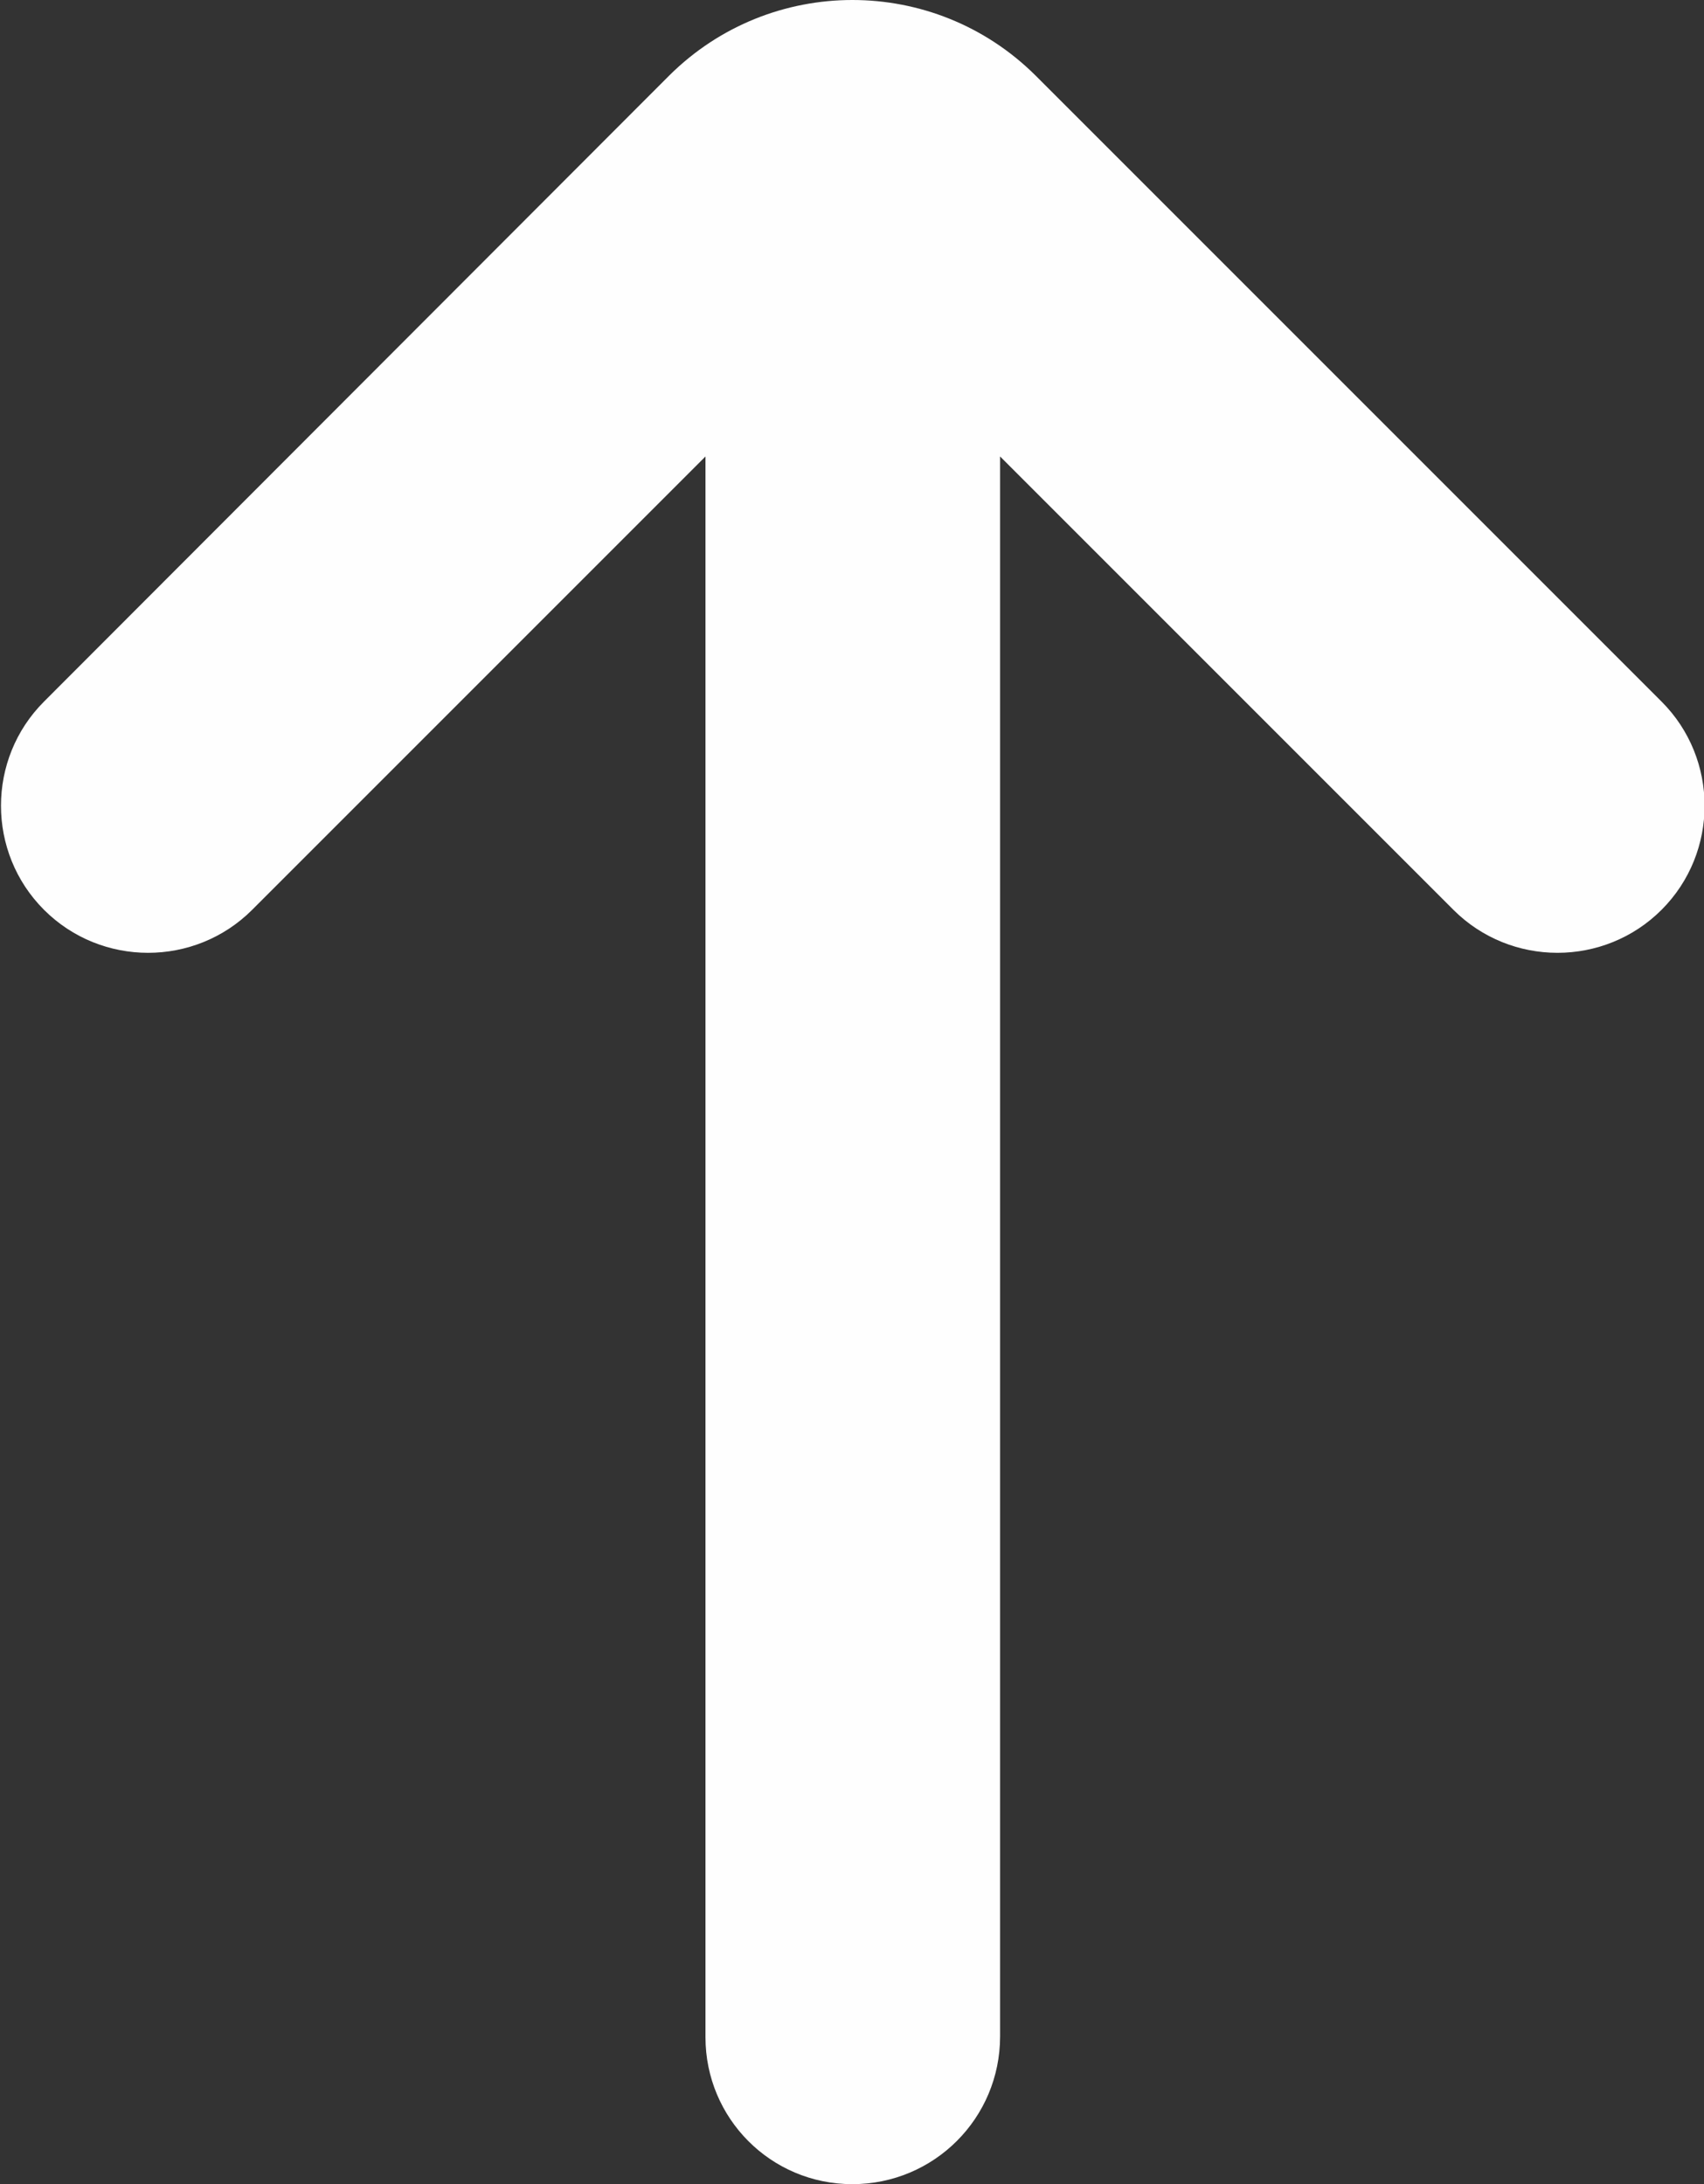
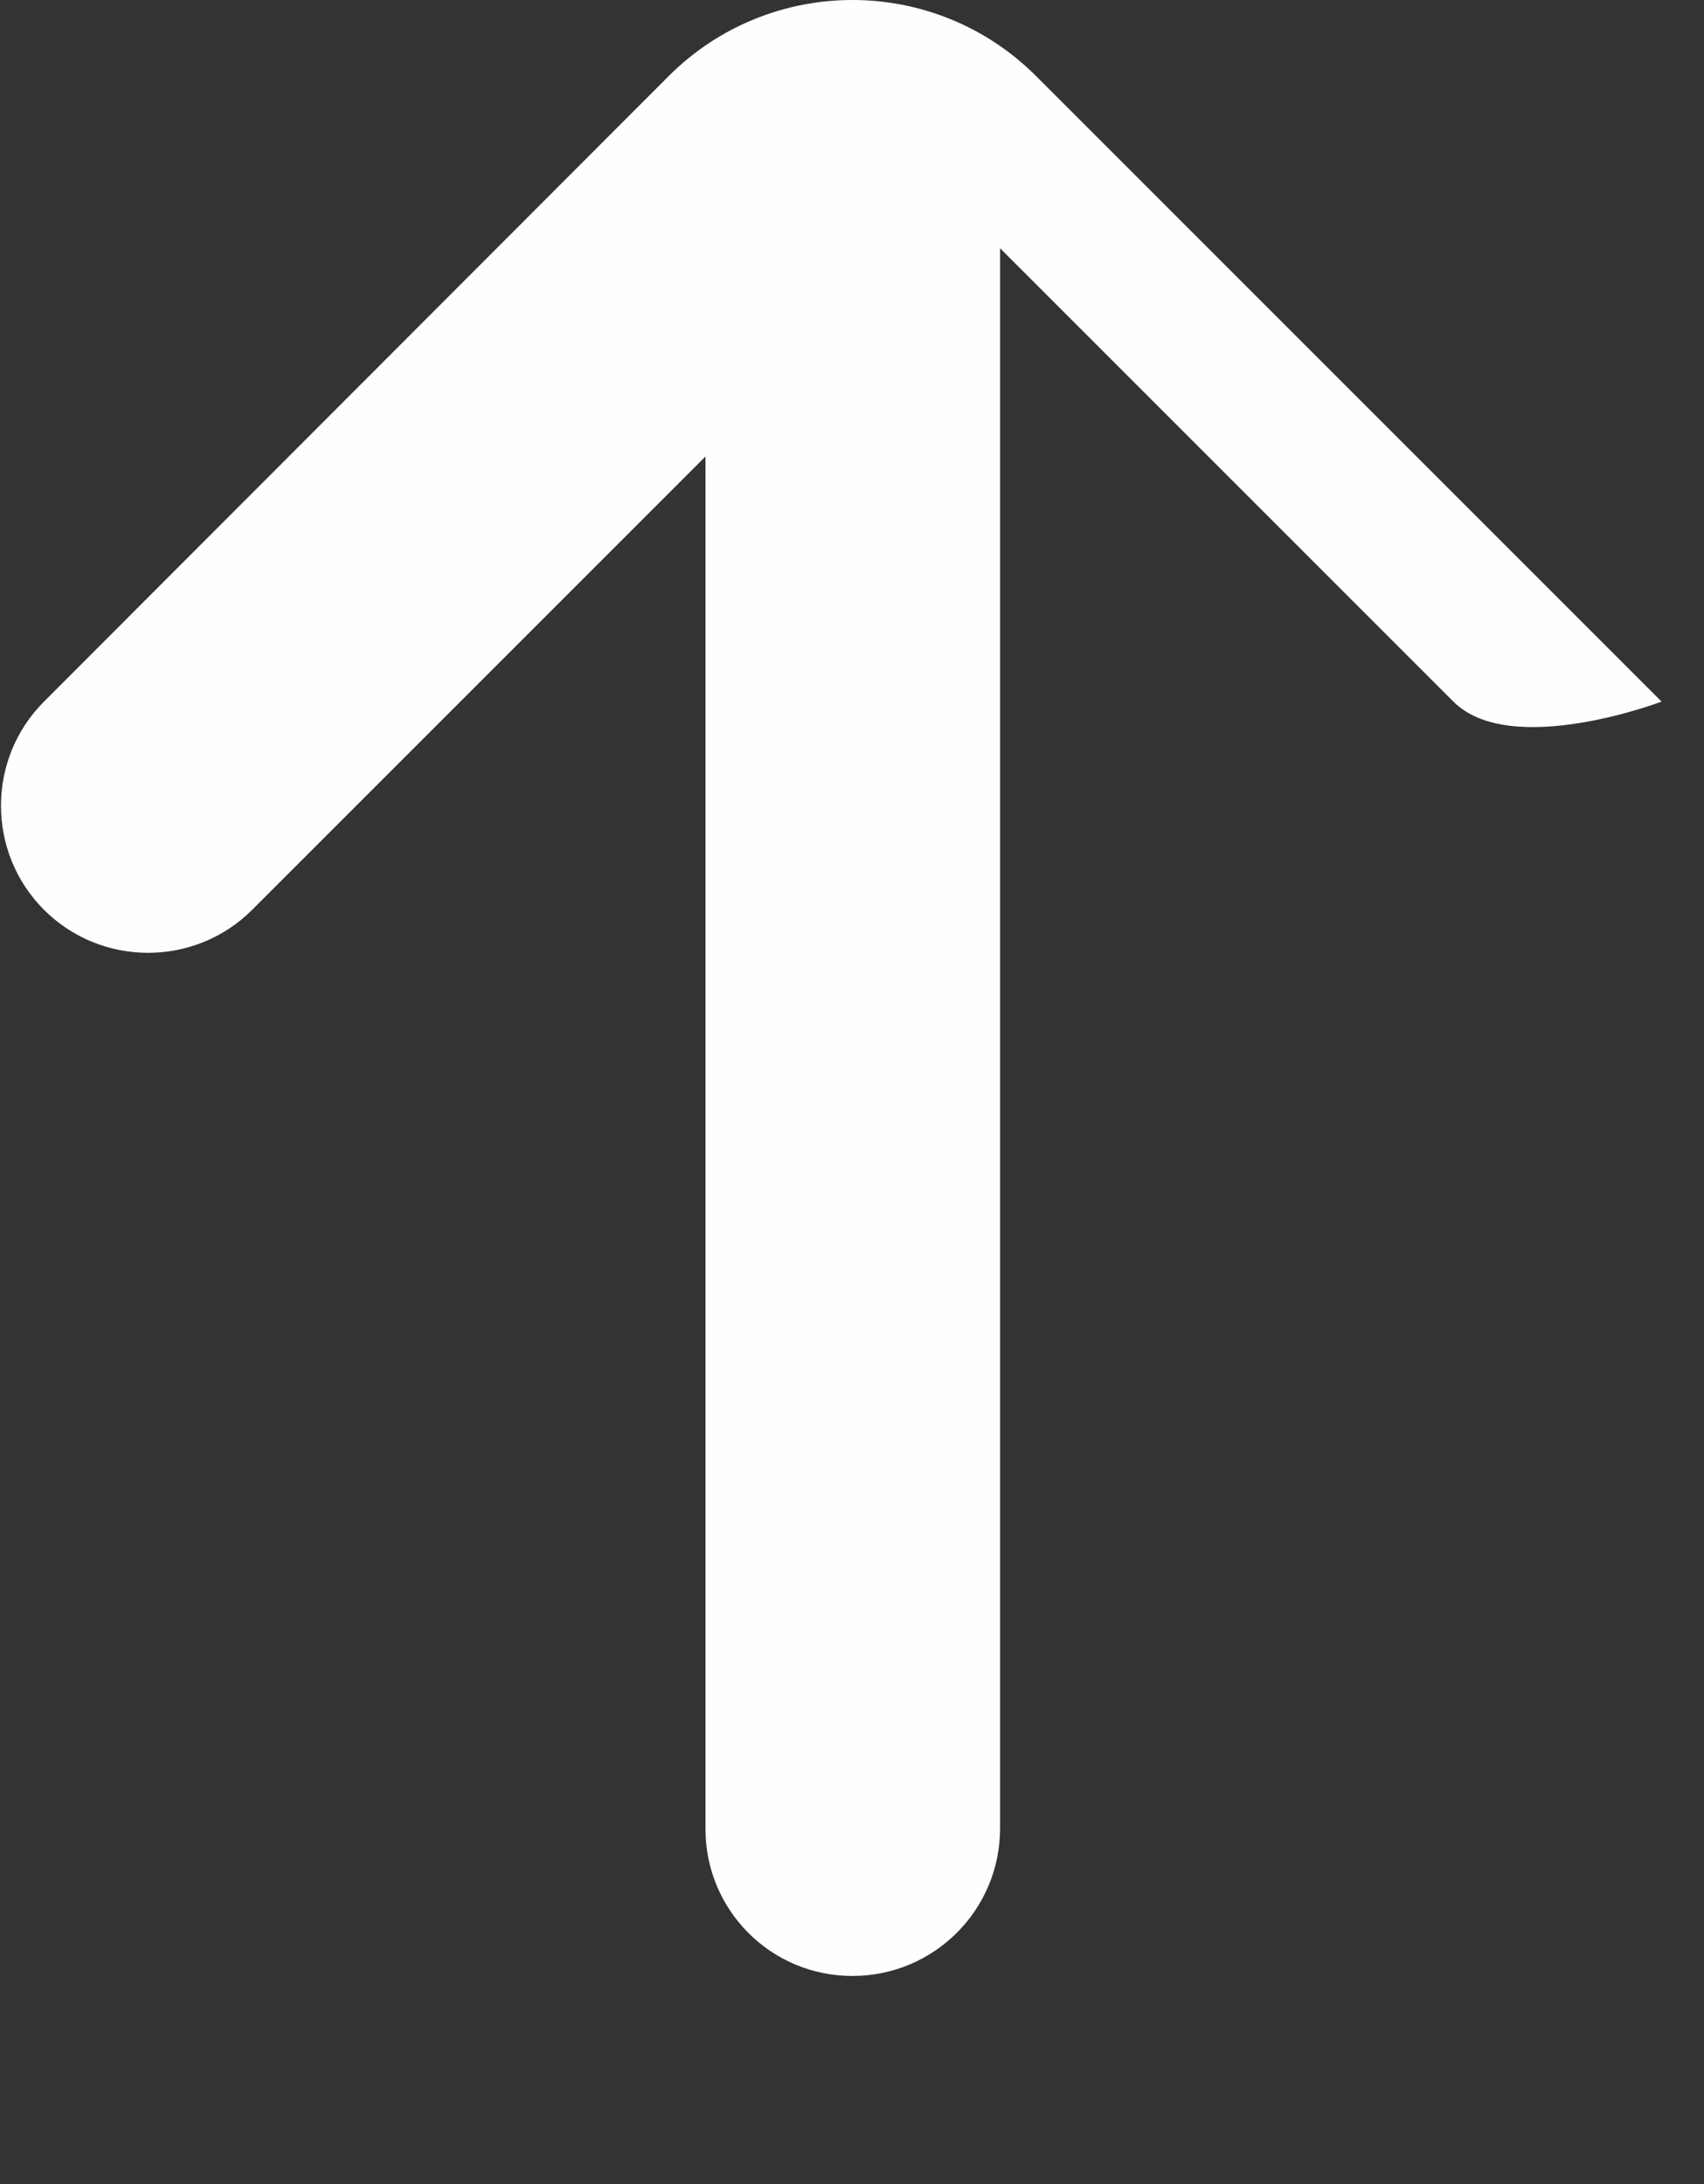
<svg xmlns="http://www.w3.org/2000/svg" id="Capa_2" data-name="Capa 2" viewBox="0 0 21.69 27.8">
  <rect x="0" y="0" width="21.69" height="27.8" fill="#333333" stroke="none" />
  <defs>
    <style>
      .cls-1 {
        fill: #fefefe;
        stroke-width: 0px;
      }
    </style>
  </defs>
  <g id="inicio">
-     <path class="cls-1" d="M13.18.96l7.97,7.97c.73.73.73,1.92,0,2.65s-1.92.73-2.65,0l-5.77-5.77v20.11c0,1.04-.84,1.88-1.88,1.88s-1.87-.84-1.87-1.87V5.81s-5.77,5.77-5.77,5.77c-.73.73-1.92.73-2.65,0-.73-.73-.73-1.92,0-2.65L8.52.96c1.29-1.28,3.37-1.28,4.66,0Z" />
+     <path class="cls-1" d="M13.18.96l7.97,7.97s-1.92.73-2.65,0l-5.77-5.77v20.11c0,1.04-.84,1.88-1.88,1.88s-1.87-.84-1.87-1.87V5.81s-5.77,5.77-5.77,5.77c-.73.73-1.92.73-2.65,0-.73-.73-.73-1.92,0-2.65L8.52.96c1.29-1.28,3.37-1.28,4.66,0Z" />
  </g>
</svg>